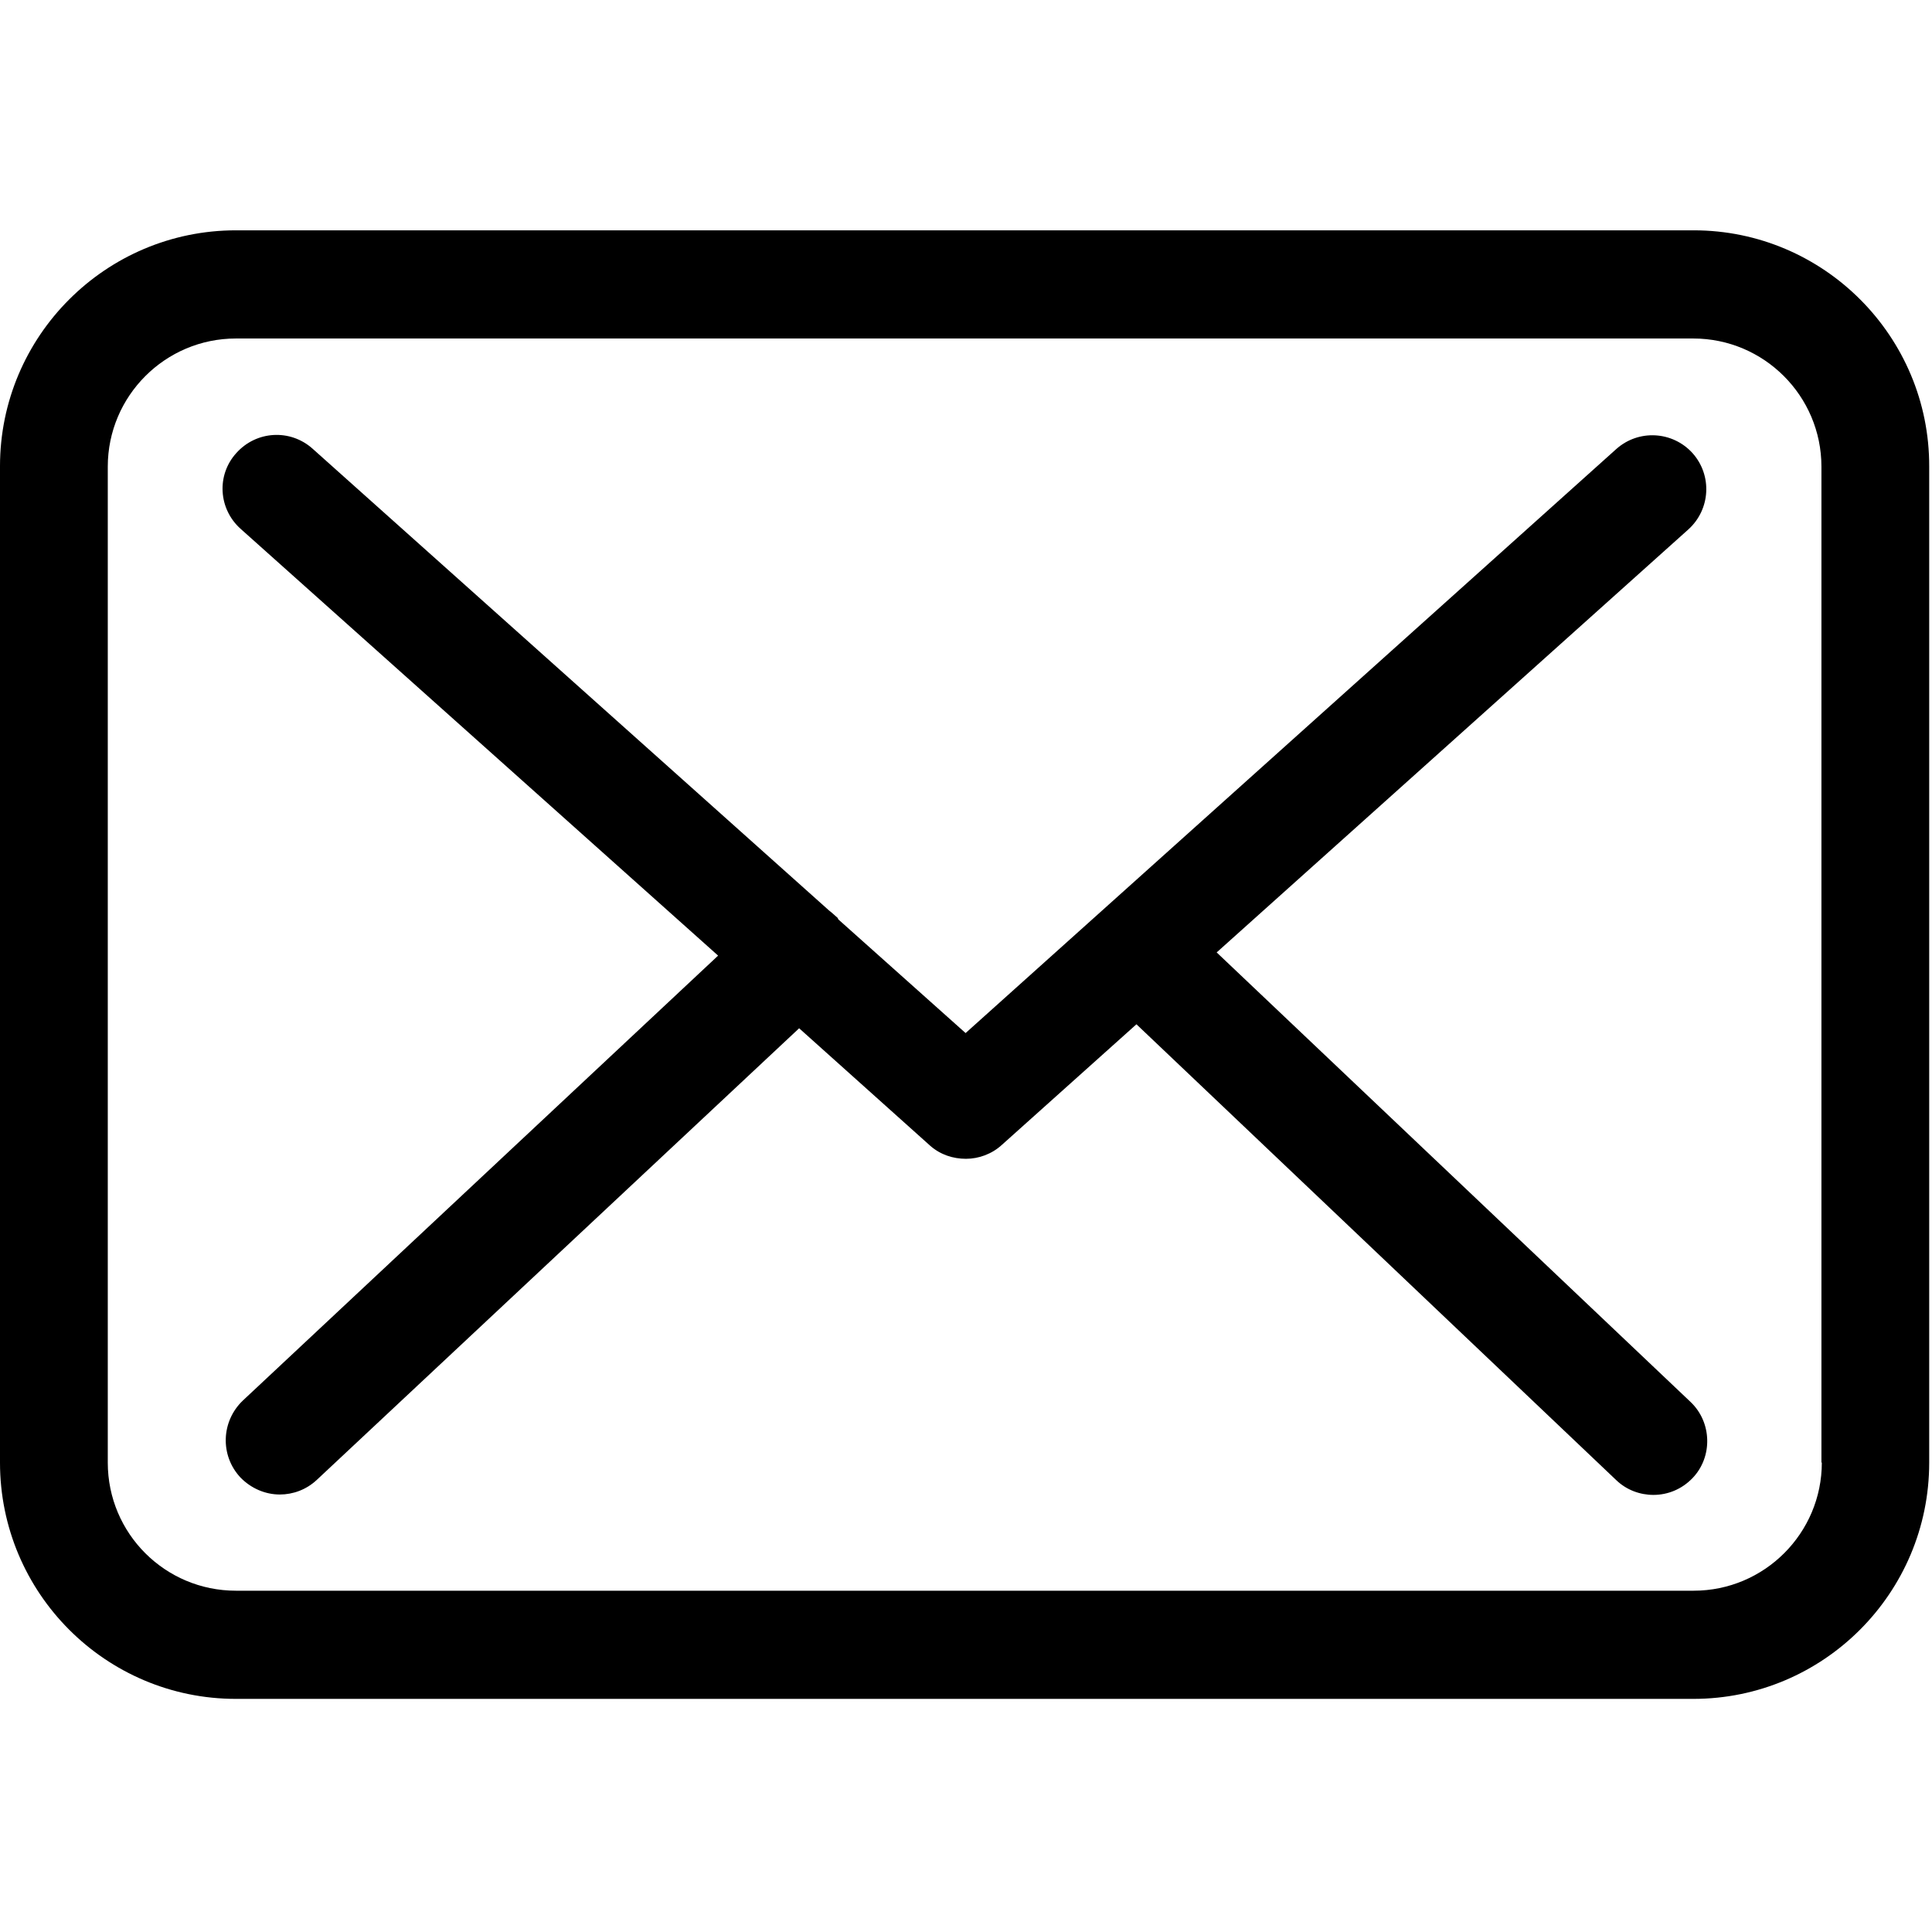
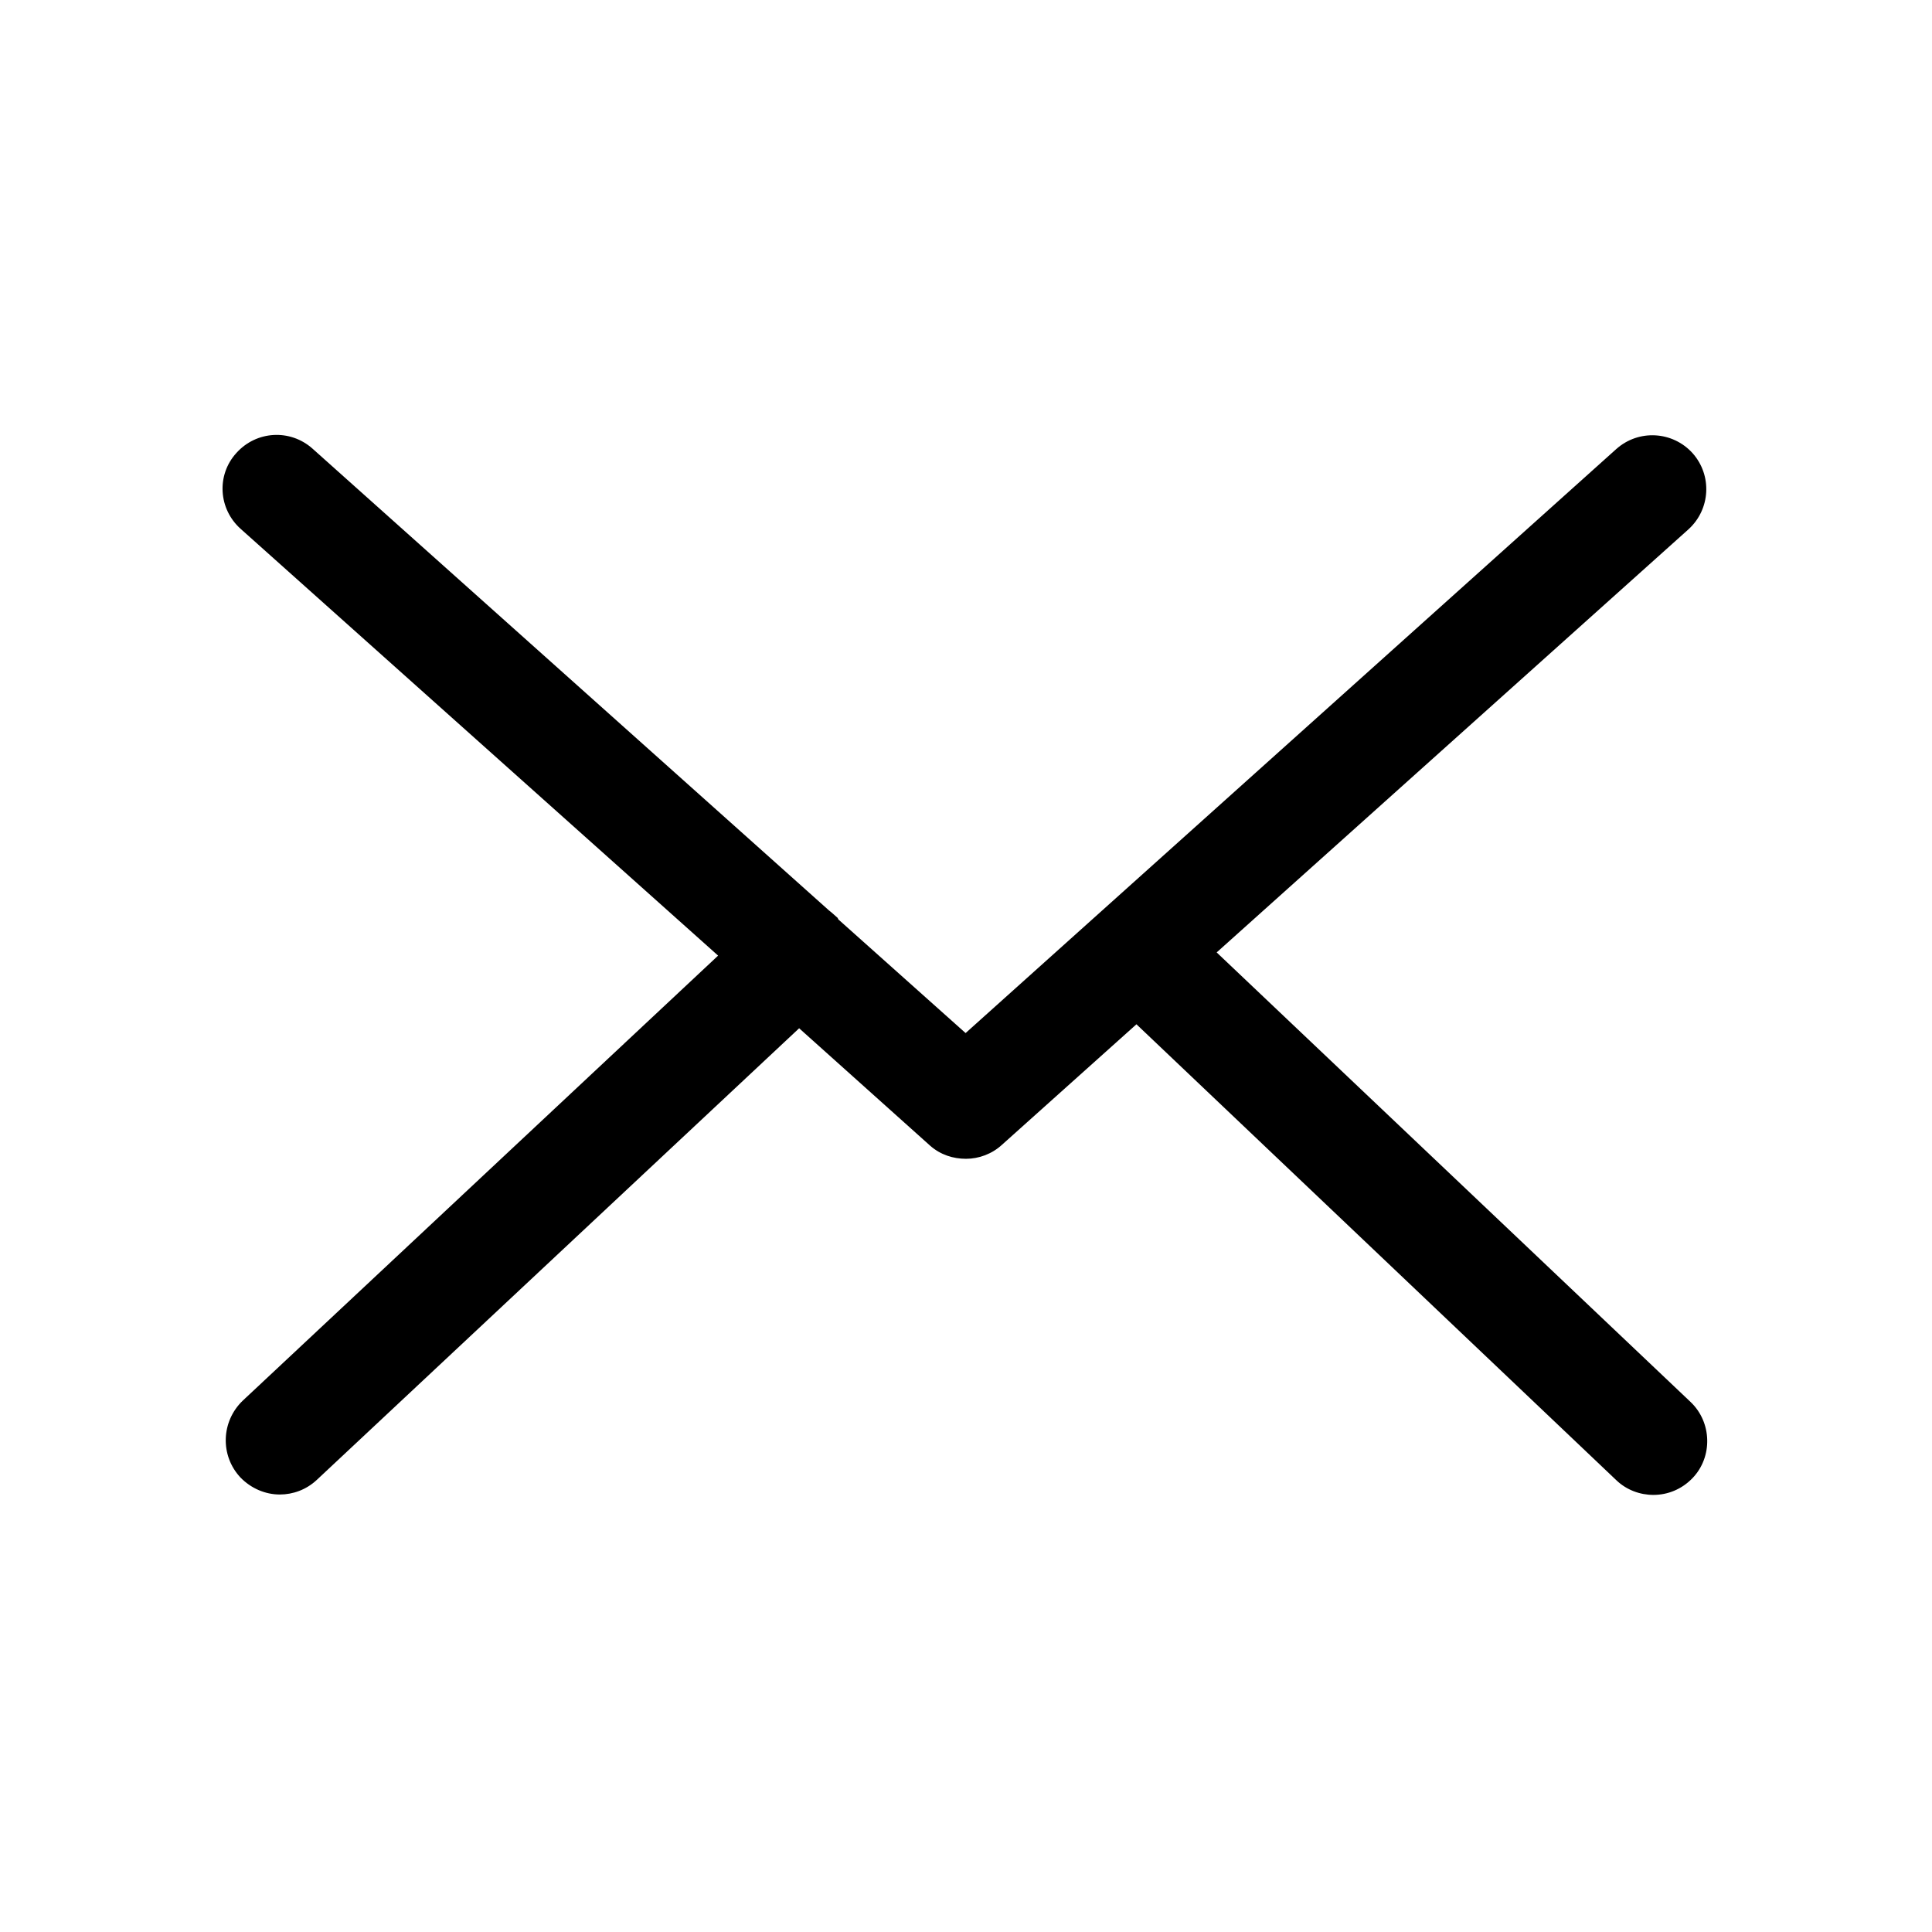
<svg xmlns="http://www.w3.org/2000/svg" version="1.2" viewBox="0 0 484 484" width="484" height="484">
  <title>envelope-svg</title>
  <style>
		.s0 { fill: #000000 } 
	</style>
  <g id="Layer">
    <g id="Layer">
-       <path id="Layer" fill-rule="evenodd" class="s0" d="m483.3 116.9v249.5c0 32.7-26.5 59.2-59.1 59.2h-365.1c-32.6 0-59.1-26.5-59.1-59.2v-249.6c0-32.6 26.5-59.1 59.1-59.1h365.2c32.6 0 59.1 26.6 59 59.2zm-27 249.5v-249.5c0-17.7-14.4-32.1-32.1-32.1h-365.1c-17.7 0-32.1 14.4-32.1 32.1v249.5c0 17.8 14.4 32.1 32.1 32.1h365.2c17.7 0 32.1-14.4 32.1-32.1z" />
      <path id="Layer" class="s0" d="m423.5 351.2c5.4 5.1 5.6 13.8 0.5 19.1-2.7 2.8-6.2 4.2-9.8 4.2-3.3 0-6.7-1.2-9.3-3.7l-120.2-114.2-33.7 30.2c-2.5 2.3-5.8 3.5-9 3.5-3.2 0-6.4-1-9-3.3l-32.8-29.4-120.9 113.2c-2.6 2.4-5.9 3.6-9.2 3.6-3.6 0-7.2-1.5-9.9-4.3-5.1-5.5-4.8-14 0.6-19.2l119.1-111.5-119.6-106.9c-5.6-5-6.1-13.5-1.1-19 5-5.6 13.5-6.1 19.1-1.1l129.4 115.7c0.8 0.6 1.5 1.3 2.2 1.9 0 0.2 0.1 0.3 0.2 0.4l31.8 28.4 163-146.3c5.6-5 14.1-4.5 19.1 1 5 5.6 4.5 14.1-1 19.1l-118.2 106z" />
    </g>
  </g>
  <g id="Layer">
	</g>
  <g id="Layer">
	</g>
  <g id="Layer">
	</g>
  <g id="Layer">
	</g>
  <g id="Layer">
	</g>
  <g id="Layer">
	</g>
  <g id="Layer">
	</g>
  <g id="Layer">
	</g>
  <g id="Layer">
	</g>
  <g id="Layer">
	</g>
  <g id="Layer">
	</g>
  <g id="Layer">
	</g>
  <g id="Layer">
	</g>
  <g id="Layer">
	</g>
  <g id="Layer">
	</g>
</svg>